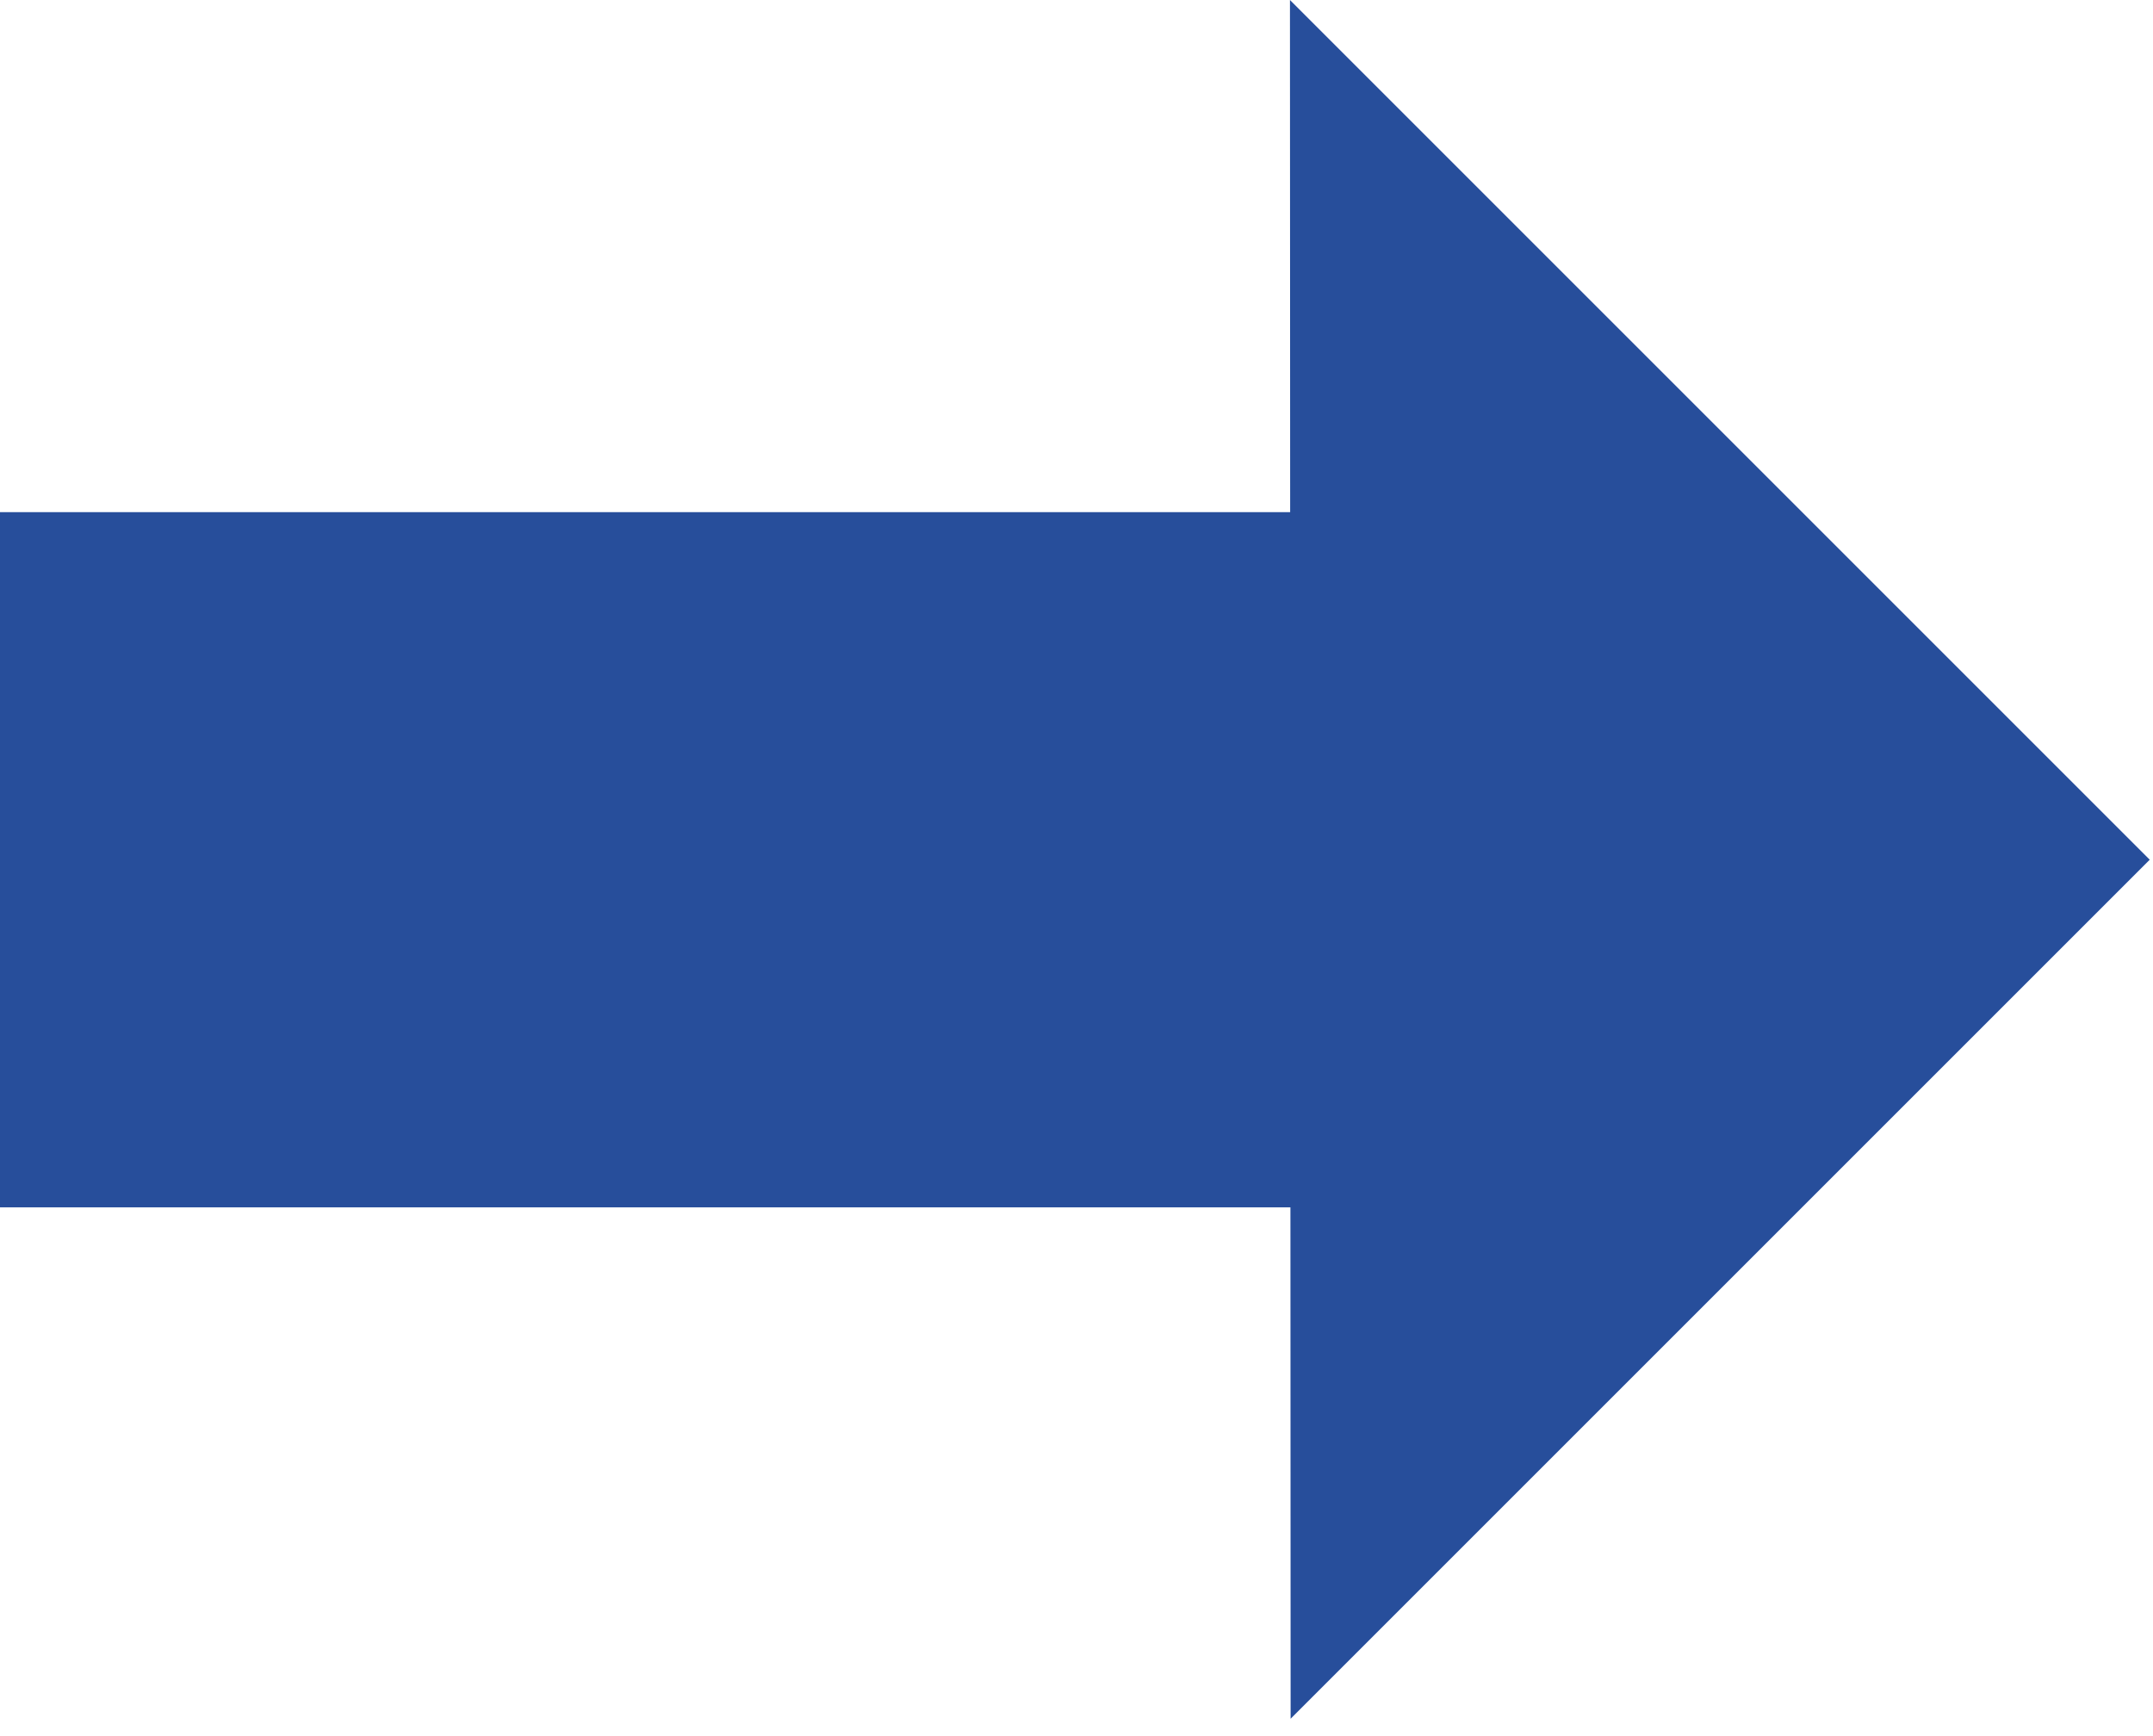
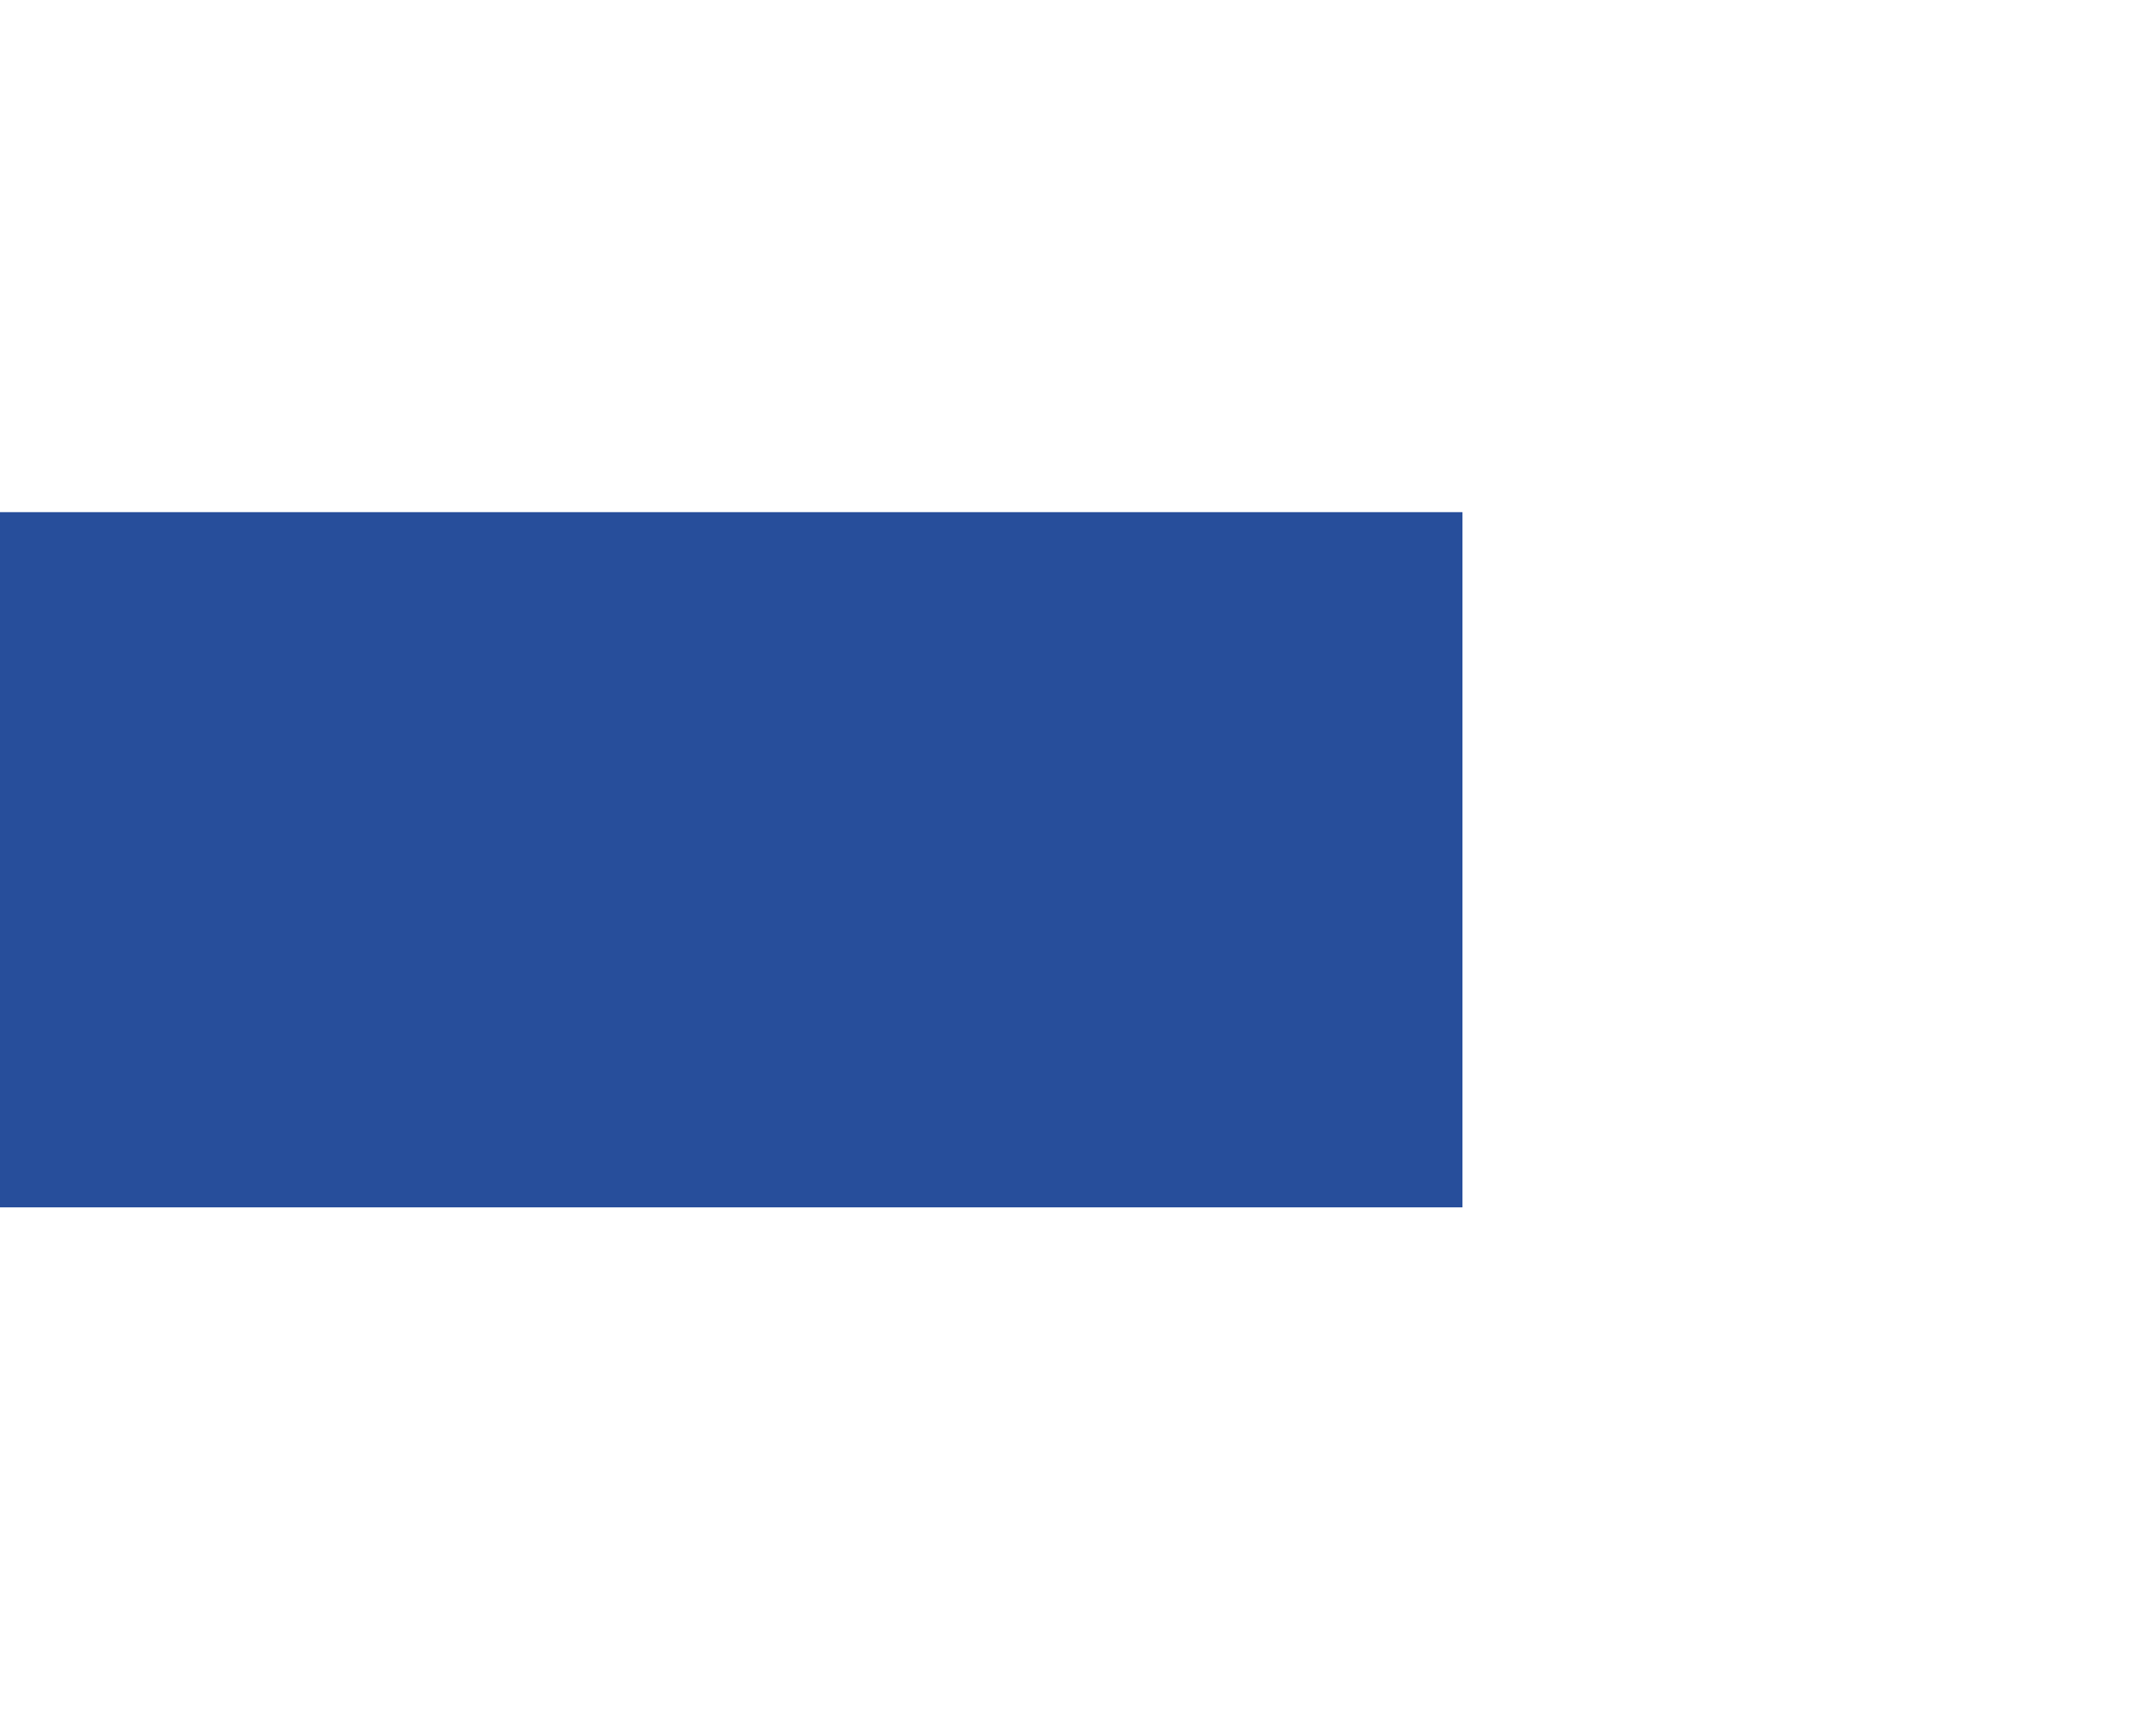
<svg xmlns="http://www.w3.org/2000/svg" width="62" height="50" viewBox="0 0 62 50" fill="none">
  <rect x="42.115" y="14.75" width="20.022" height="42.115" transform="rotate(90 42.115 14.75)" fill="#274E9B" />
-   <path d="M37.147 0L61.906 24.76L37.166 49.5L37.147 0Z" fill="#274E9B" />
</svg>